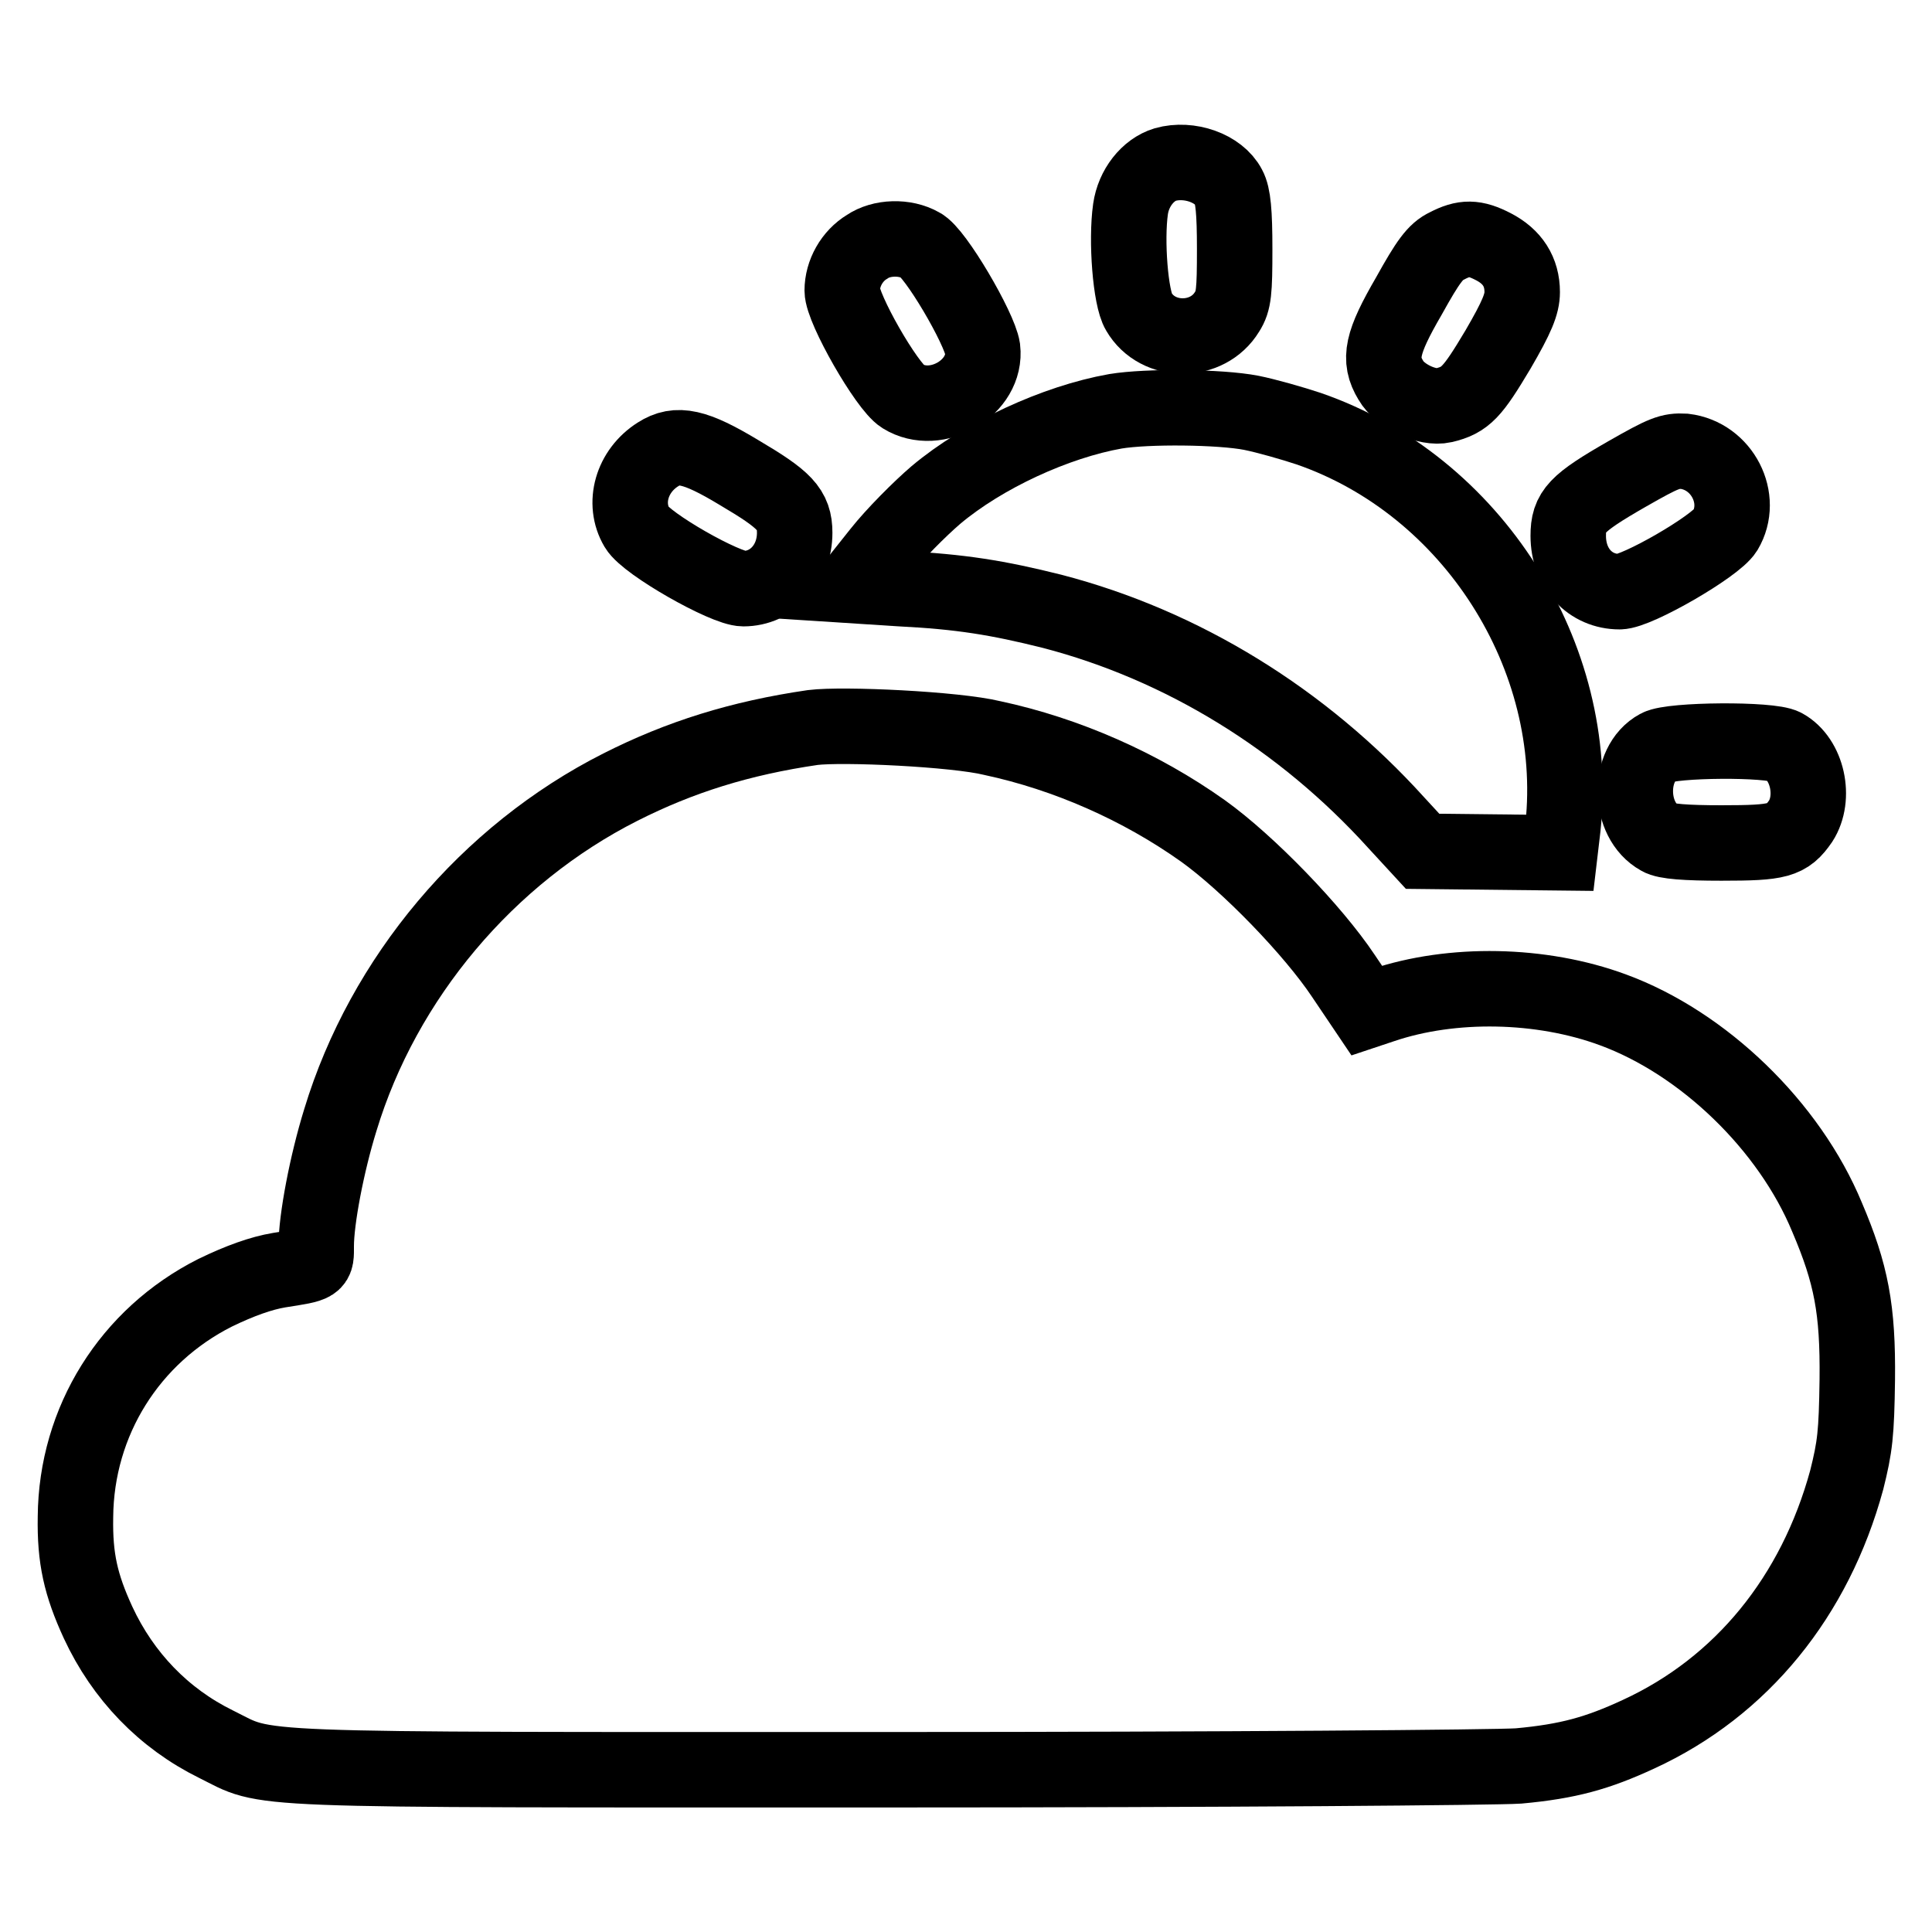
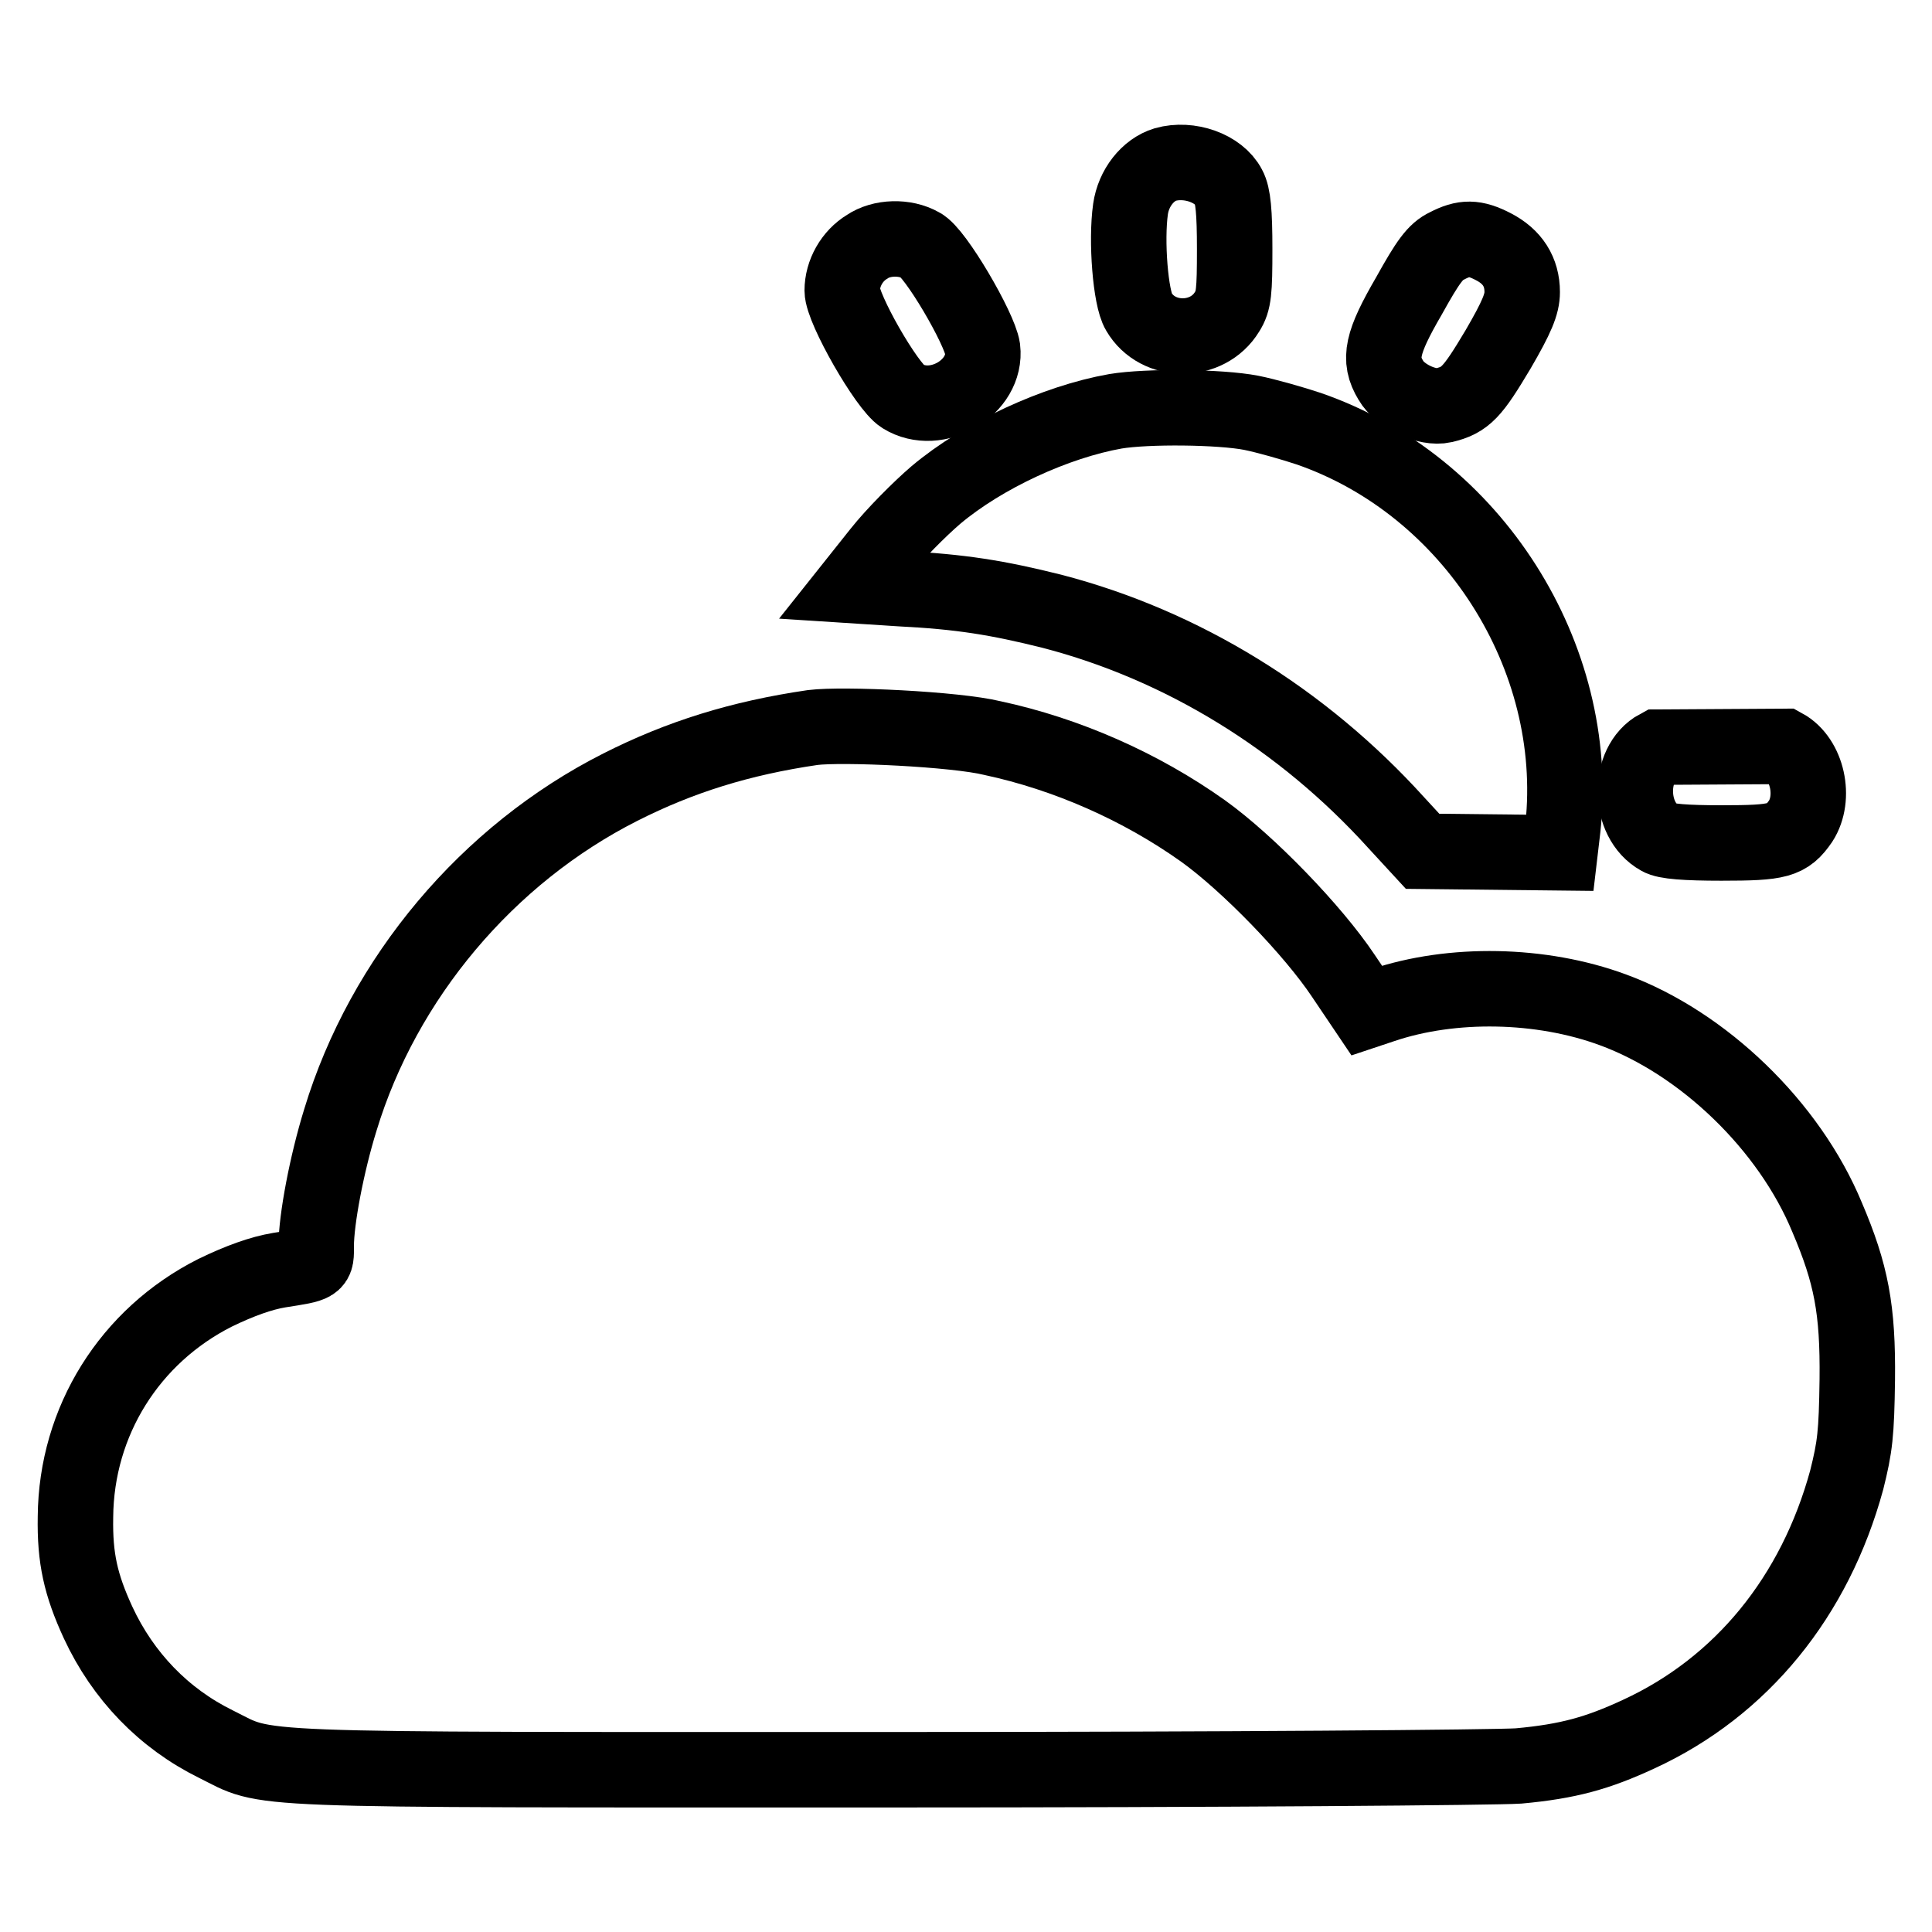
<svg xmlns="http://www.w3.org/2000/svg" version="1.1" x="0px" y="0px" viewBox="0 0 256 256" enable-background="new 0 0 256 256" xml:space="preserve">
  <g>
    <g>
      <g>
        <path stroke-width="10" fill-opacity="0" stroke="#000000" d="M154.4,21.8c-2.3,0.7-4.2,3.1-4.6,5.9c-0.6,4.2,0,11.8,1.1,13.6c2.5,4.3,9.1,4.3,11.7,0c0.9-1.4,1-2.7,1-8.3c0-4.9-0.2-7.1-0.8-8.2C161.5,22.3,157.6,20.9,154.4,21.8z" />
        <path stroke-width="10" fill-opacity="0" stroke="#000000" d="M114.9,32.7c-2,1.2-3.3,3.5-3.3,5.8c0,2.4,5.9,12.7,8,14c4.5,2.8,11.2-1.2,10.6-6.3c-0.4-2.7-6.3-12.8-8.2-13.7C119.9,31.3,116.8,31.4,114.9,32.7z" />
        <path stroke-width="10" fill-opacity="0" stroke="#000000" d="M191.7,32.6c-1.5,0.7-2.5,2.1-5,6.6c-3.6,6.2-4.1,8.4-2.4,11.2c1.2,2.1,4.8,3.8,7,3.3c2.9-0.7,3.8-1.7,7.2-7.4c2.5-4.3,3.2-6,3.2-7.6c0-2.7-1.3-4.7-3.8-6C195.4,31.4,194,31.4,191.7,32.6z" />
        <path stroke-width="10" fill-opacity="0" stroke="#000000" d="M147.8,54.5c-7.9,1.4-17.5,5.8-23.8,11.1c-2.1,1.8-5.5,5.2-7.4,7.6l-3.5,4.4l6.2,0.4c8,0.4,12.9,1.2,20.1,3c17.3,4.5,33.2,14.3,45.6,28l3.5,3.8l9.1,0.1l9.1,0.1l0.4-3.4c2.4-22.6-12-45.3-33.7-52.8c-2.1-0.7-5.6-1.7-7.6-2.1C161.7,53.9,152,53.8,147.8,54.5z" />
-         <path stroke-width="10" fill-opacity="0" stroke="#000000" d="M87.2,60.2c-3.5,2.2-4.7,6.5-2.8,9.7c1.3,2.2,11.7,8.1,14.1,8.1c3.8,0,6.8-3.2,6.8-7.4c0-3.1-1.3-4.4-7.4-8C92.1,59.1,89.7,58.6,87.2,60.2z" />
-         <path stroke-width="10" fill-opacity="0" stroke="#000000" d="M215.6,62.8c-6.8,3.9-7.8,5-7.8,8.2c0,4.3,2.9,7.4,6.8,7.4c2.3,0,12.7-6,14-8.1c2.5-4.2-0.4-9.9-5.4-10.5C221.3,59.7,220.5,60,215.6,62.8z" />
        <path stroke-width="10" fill-opacity="0" stroke="#000000" d="M107.7,96.4c-9.6,1.4-17.6,3.9-25.5,7.9c-17.6,8.9-31.4,25.3-37.1,44.1c-1.8,5.8-3.2,13.2-3.2,16.7c0,2.5,0.2,2.4-4.9,3.2c-2.4,0.4-5.2,1.4-8.5,3c-11.3,5.7-18.4,17-18.5,29.7c-0.1,5.5,0.7,9,3,14c3.3,7.1,8.7,12.7,15.6,16.1c7.3,3.6,1.6,3.4,88.7,3.4c45.7,0,80.9-0.3,83.9-0.5c6.6-0.6,10.5-1.7,15.9-4.2c13.7-6.3,23.4-18.3,27.6-33.7c1.1-4.4,1.3-6.1,1.4-13.3c0.1-9.3-0.8-14-4-21.5c-5-12.1-16.4-23.1-28.4-27.5c-9.5-3.5-21.3-3.7-30.5-0.6l-2.1,0.7l-3.1-4.6c-4-6-12.6-14.9-18.6-19.2c-8.3-5.9-18.1-10.2-27.9-12.3C126.6,96.6,111.7,95.9,107.7,96.4z" />
-         <path stroke-width="10" fill-opacity="0" stroke="#000000" d="M219.7,99c-4.1,2.2-4,9.7,0.2,12c0.8,0.5,3.5,0.7,8.2,0.7c7.6,0,8.7-0.3,10.5-2.9c2-3.1,0.9-8.2-2.2-9.9C234.6,97.9,221.5,98,219.7,99z" />
+         <path stroke-width="10" fill-opacity="0" stroke="#000000" d="M219.7,99c-4.1,2.2-4,9.7,0.2,12c0.8,0.5,3.5,0.7,8.2,0.7c7.6,0,8.7-0.3,10.5-2.9c2-3.1,0.9-8.2-2.2-9.9z" />
      </g>
    </g>
  </g>
</svg>